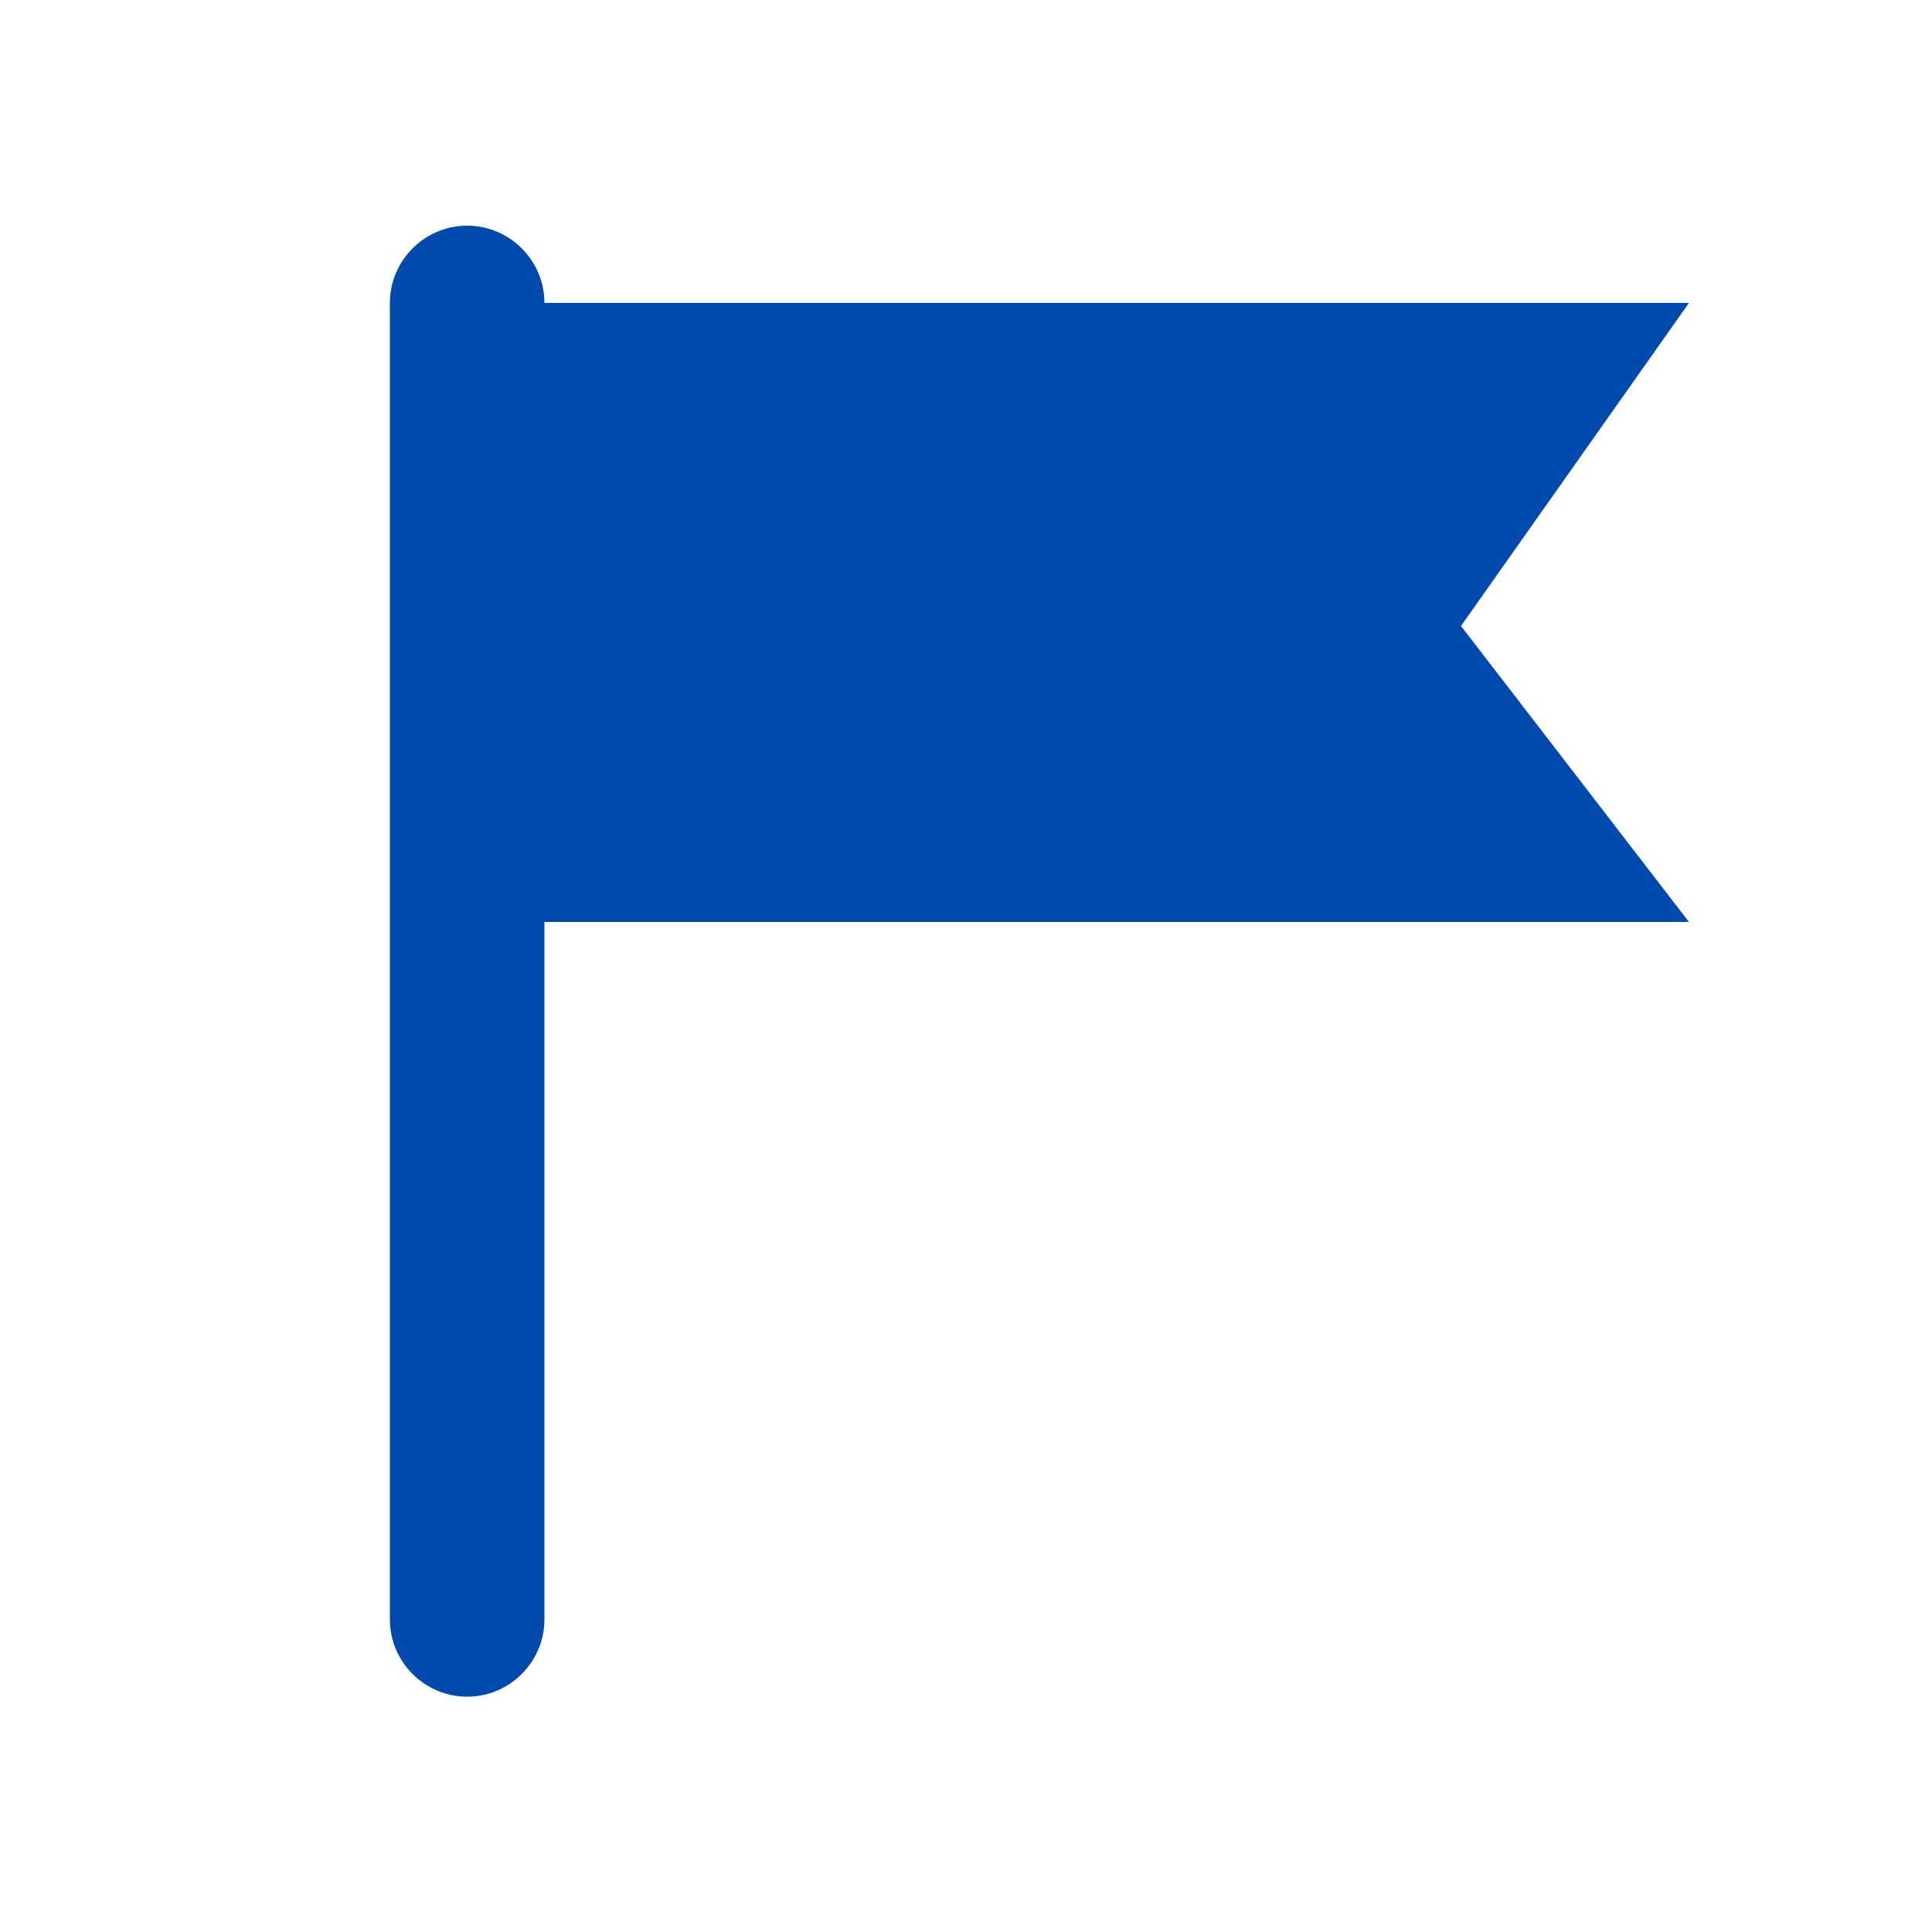
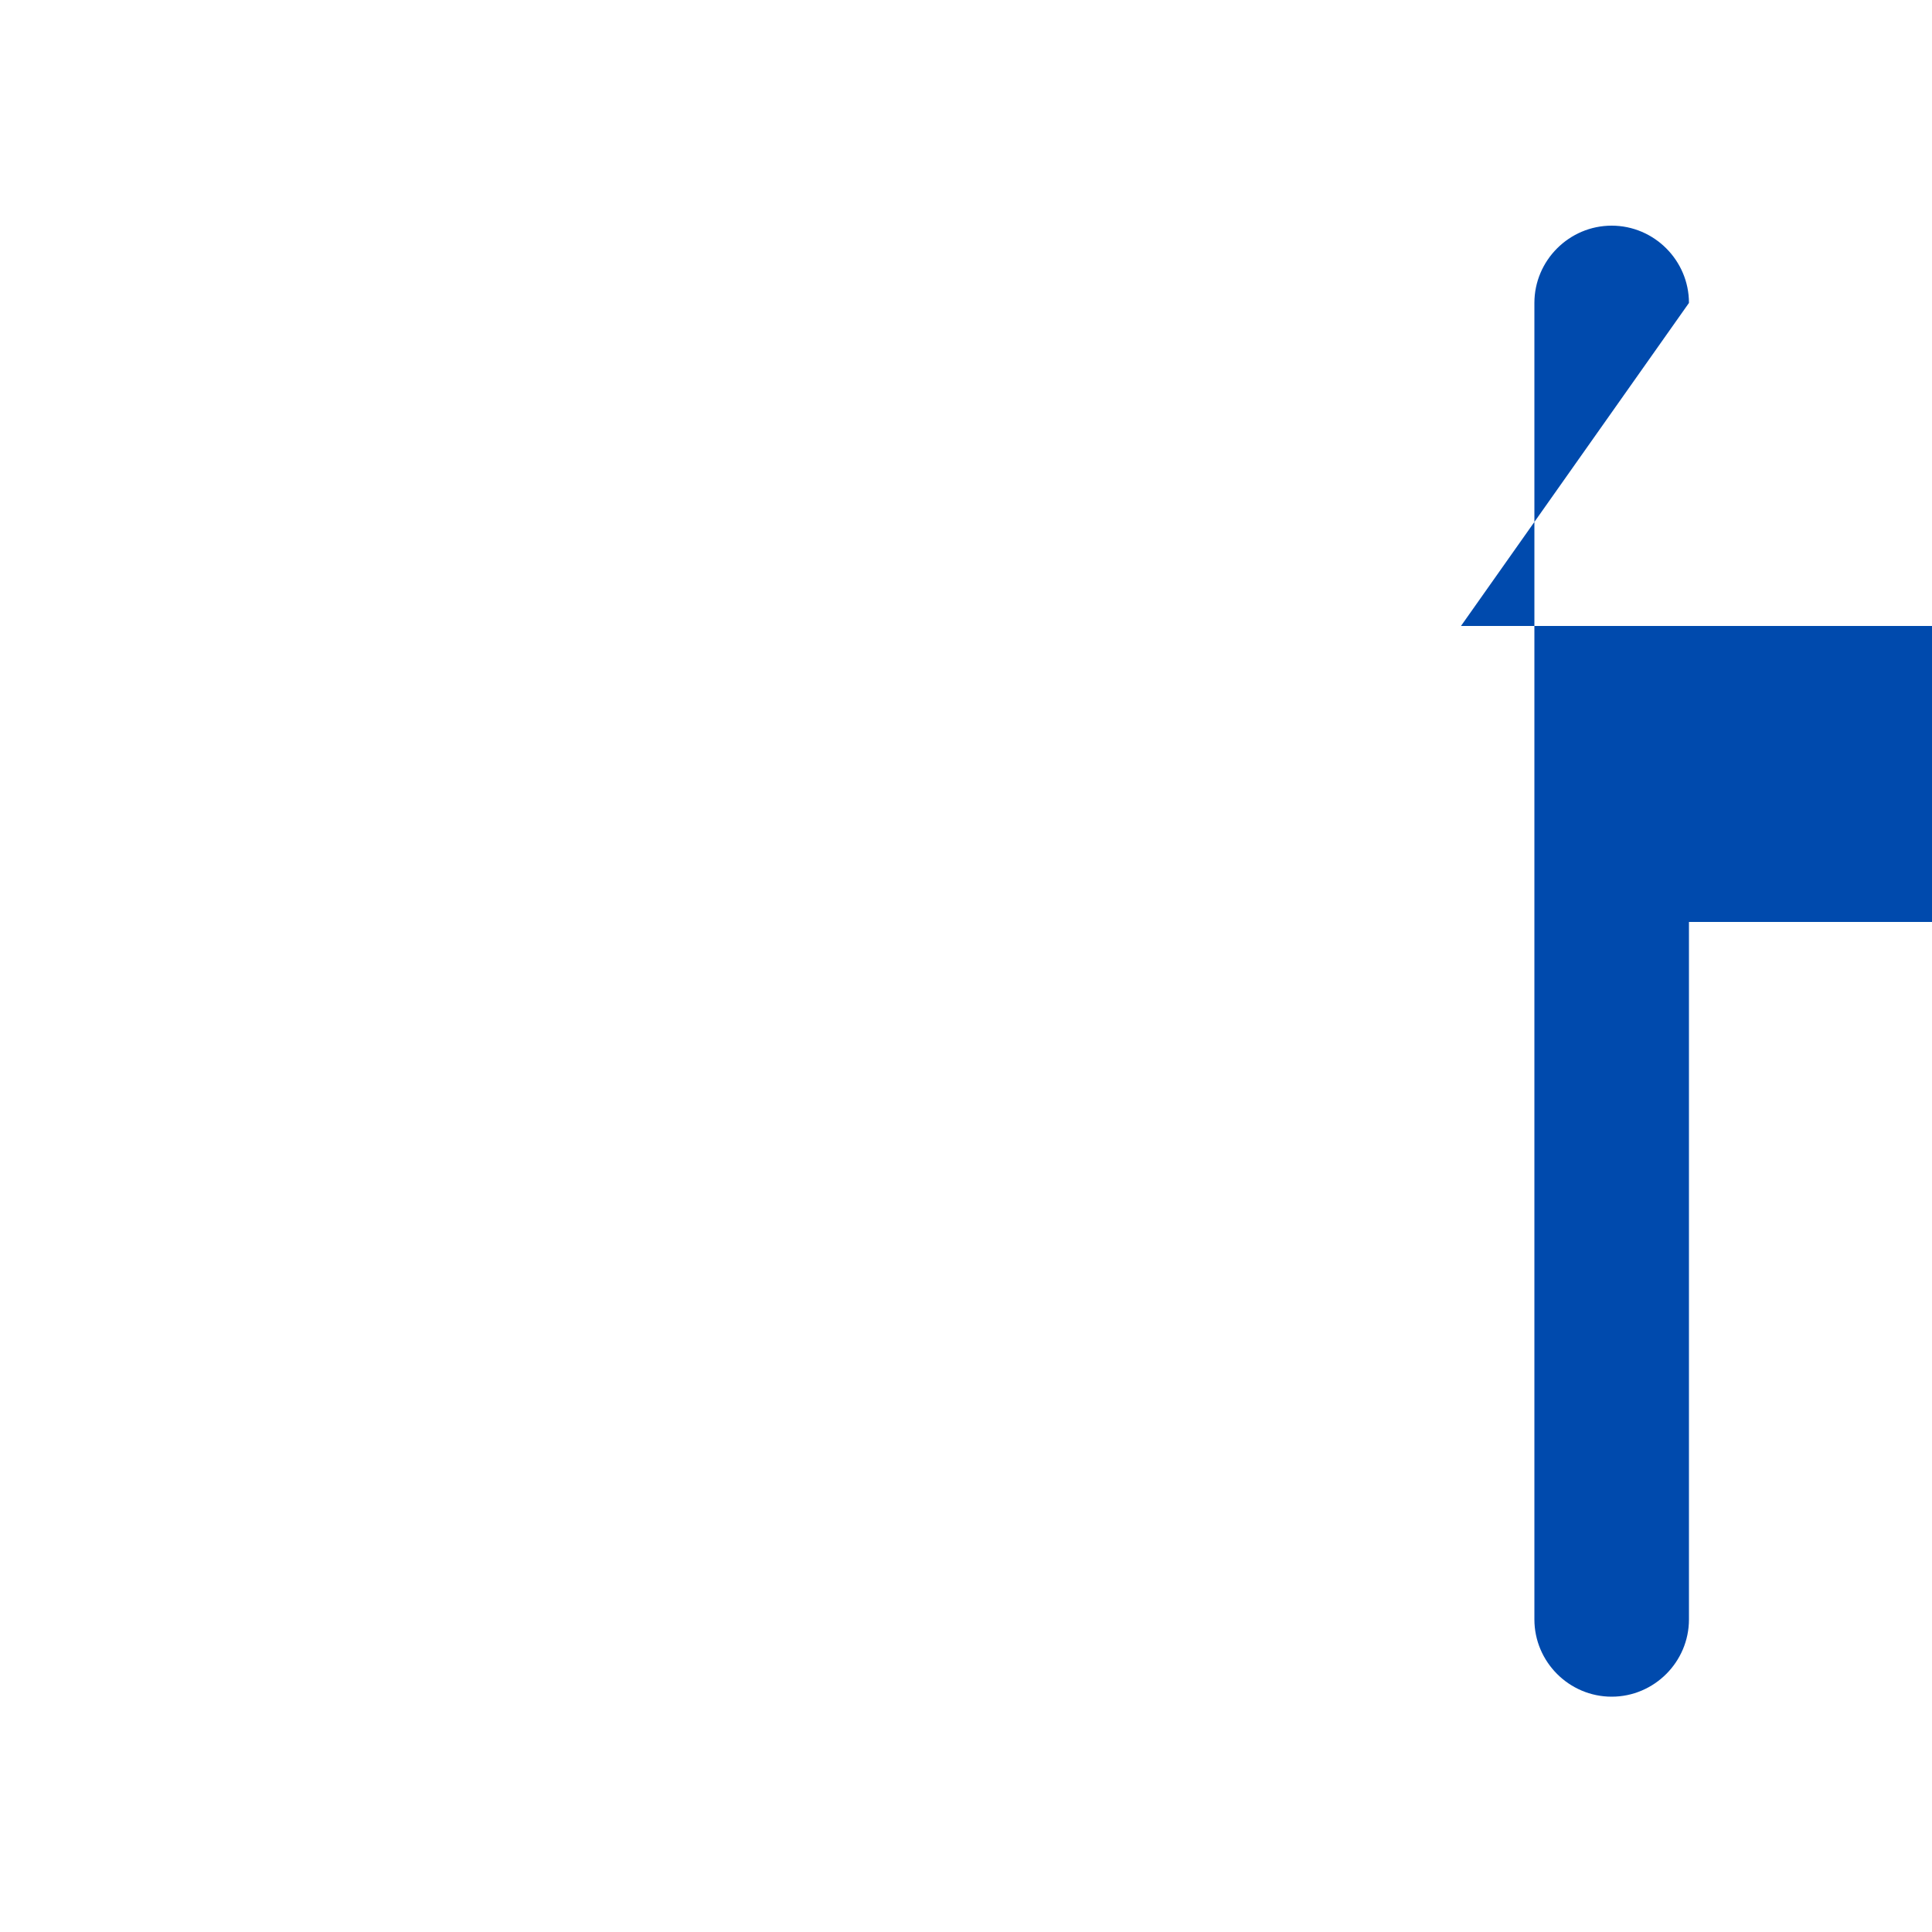
<svg xmlns="http://www.w3.org/2000/svg" id="Ebene_1" viewBox="0 0 50 50">
  <defs>
    <style>.cls-1{fill:#004aad;stroke-width:0px;}</style>
  </defs>
-   <path class="cls-1" d="M37.81,16.2l5.9-8.36H14.09c0-1.1-.9-2-2-2s-2,.9-2,2v34.07c0,1.1.9,2,2,2s2-.9,2-2v-18.05h29.62l-5.9-7.66Z" />
+   <path class="cls-1" d="M37.81,16.2l5.9-8.36c0-1.1-.9-2-2-2s-2,.9-2,2v34.07c0,1.1.9,2,2,2s2-.9,2-2v-18.05h29.62l-5.9-7.66Z" />
</svg>